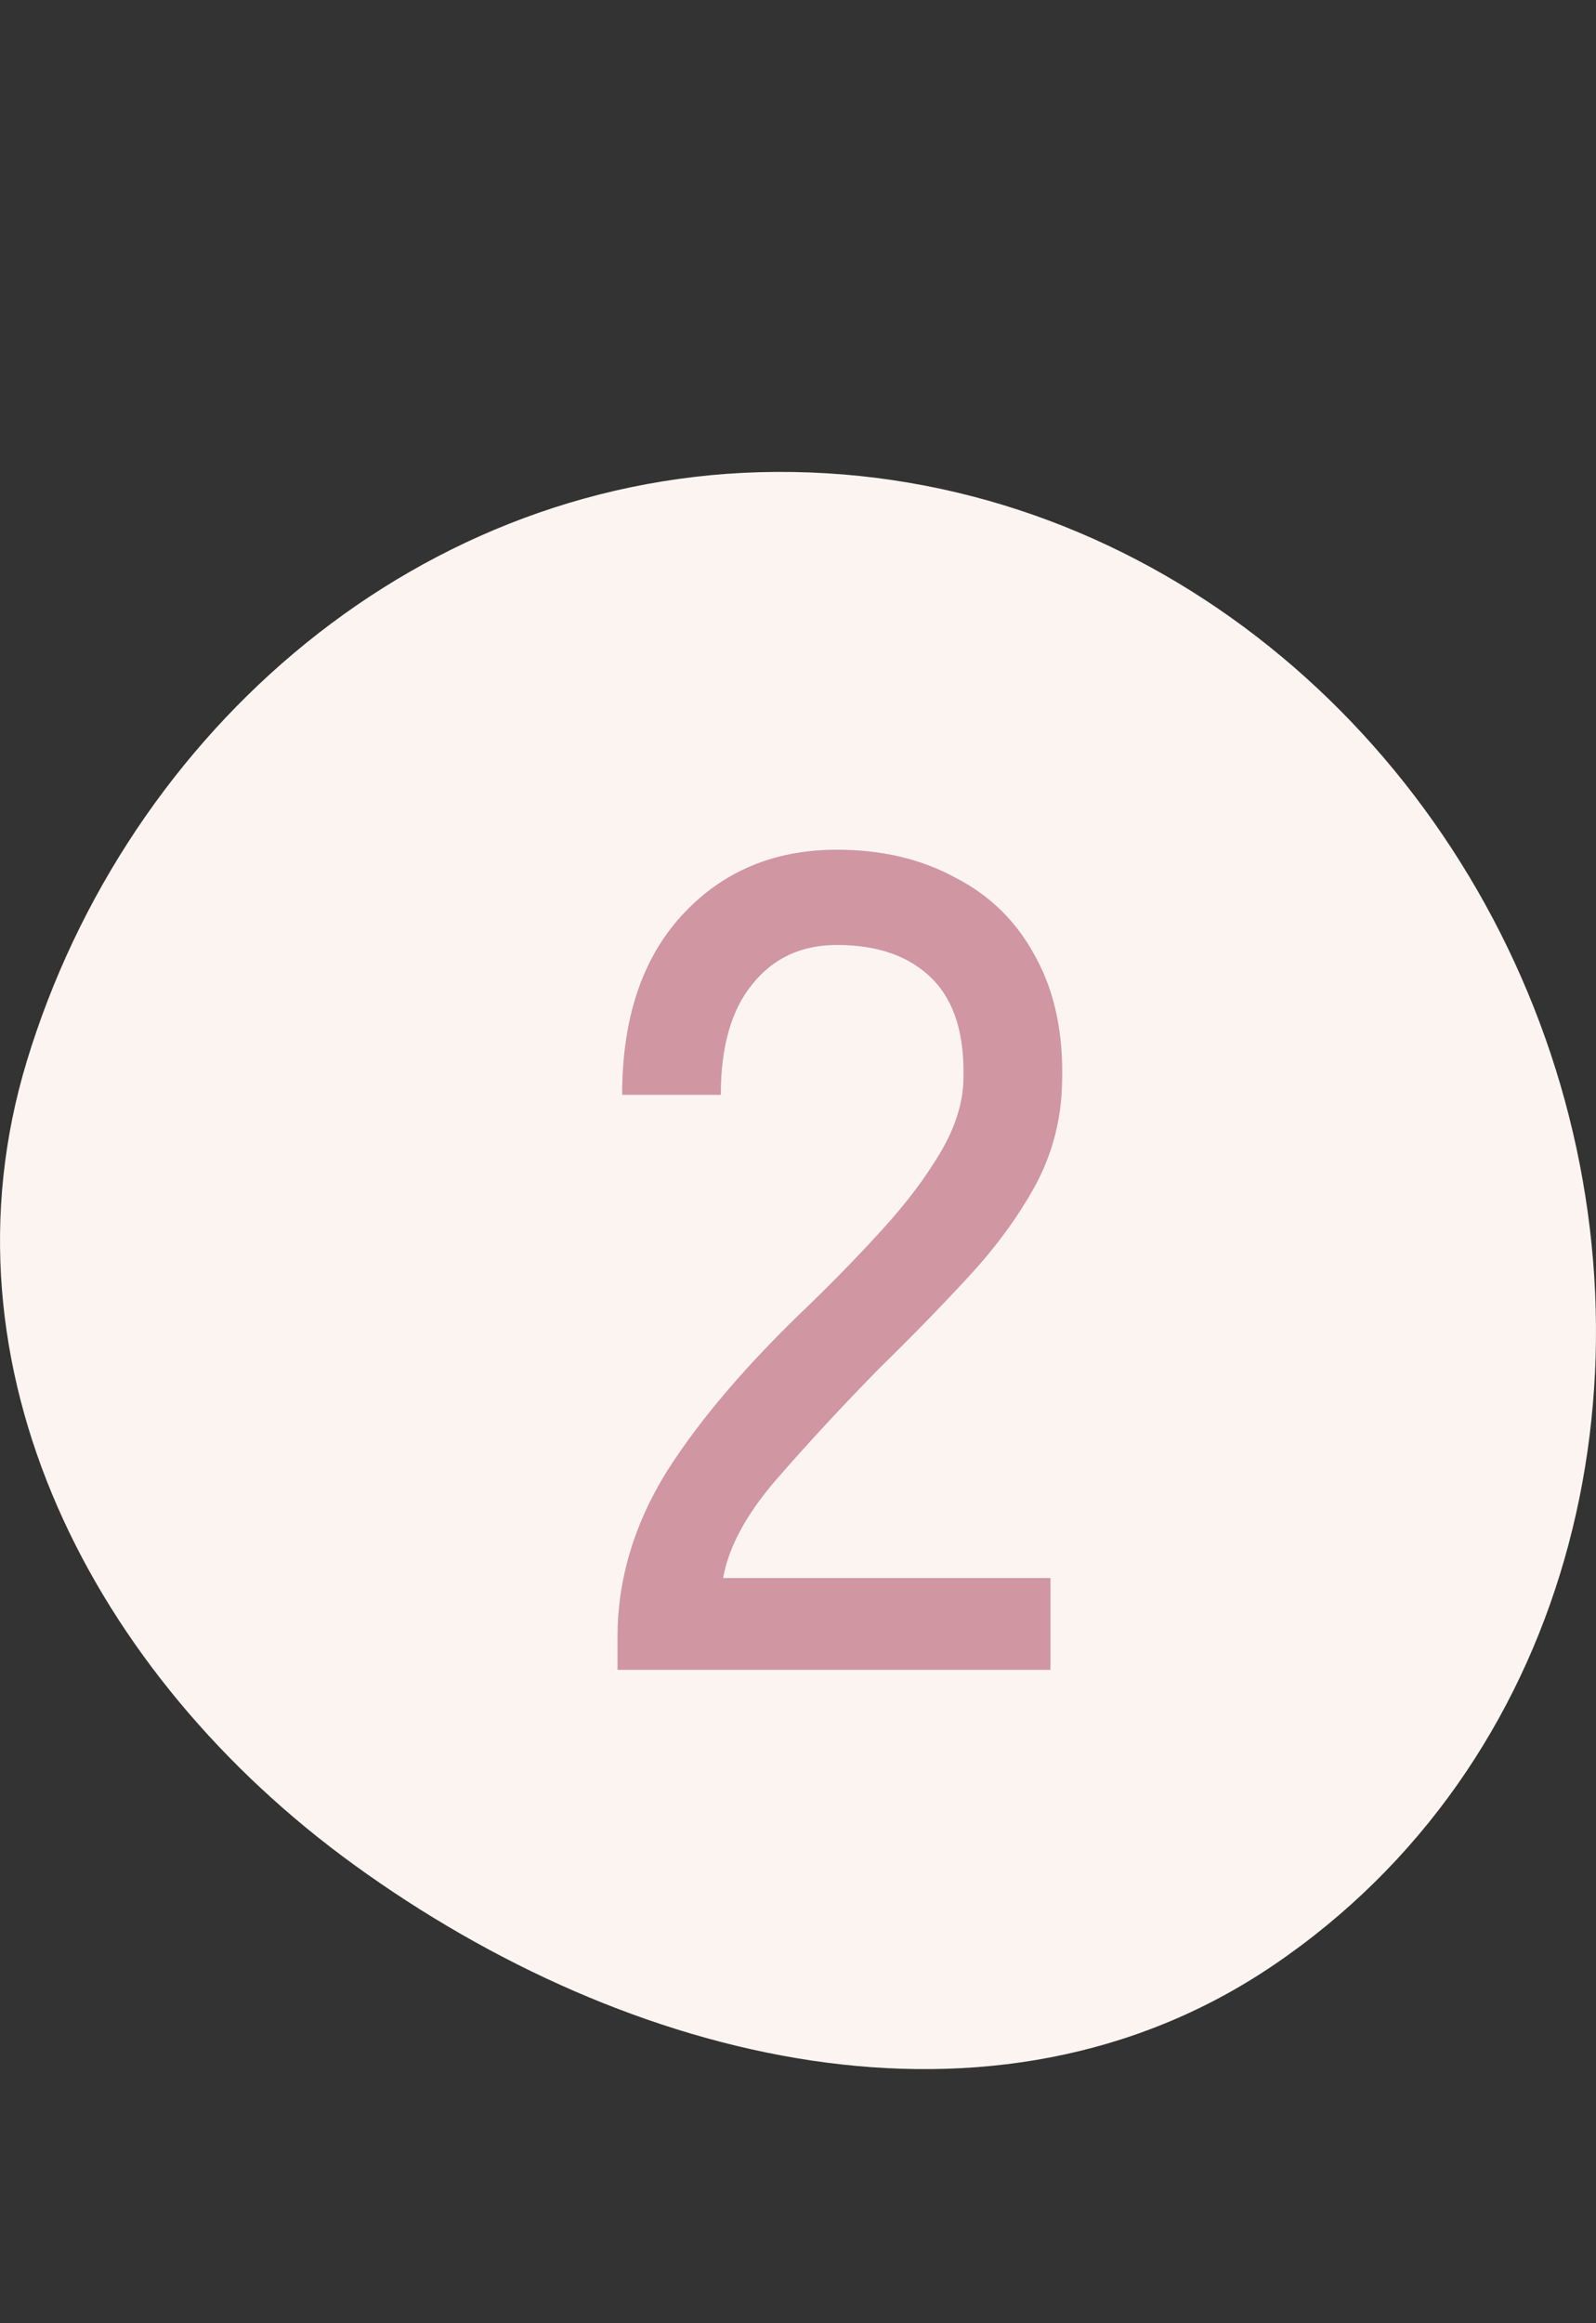
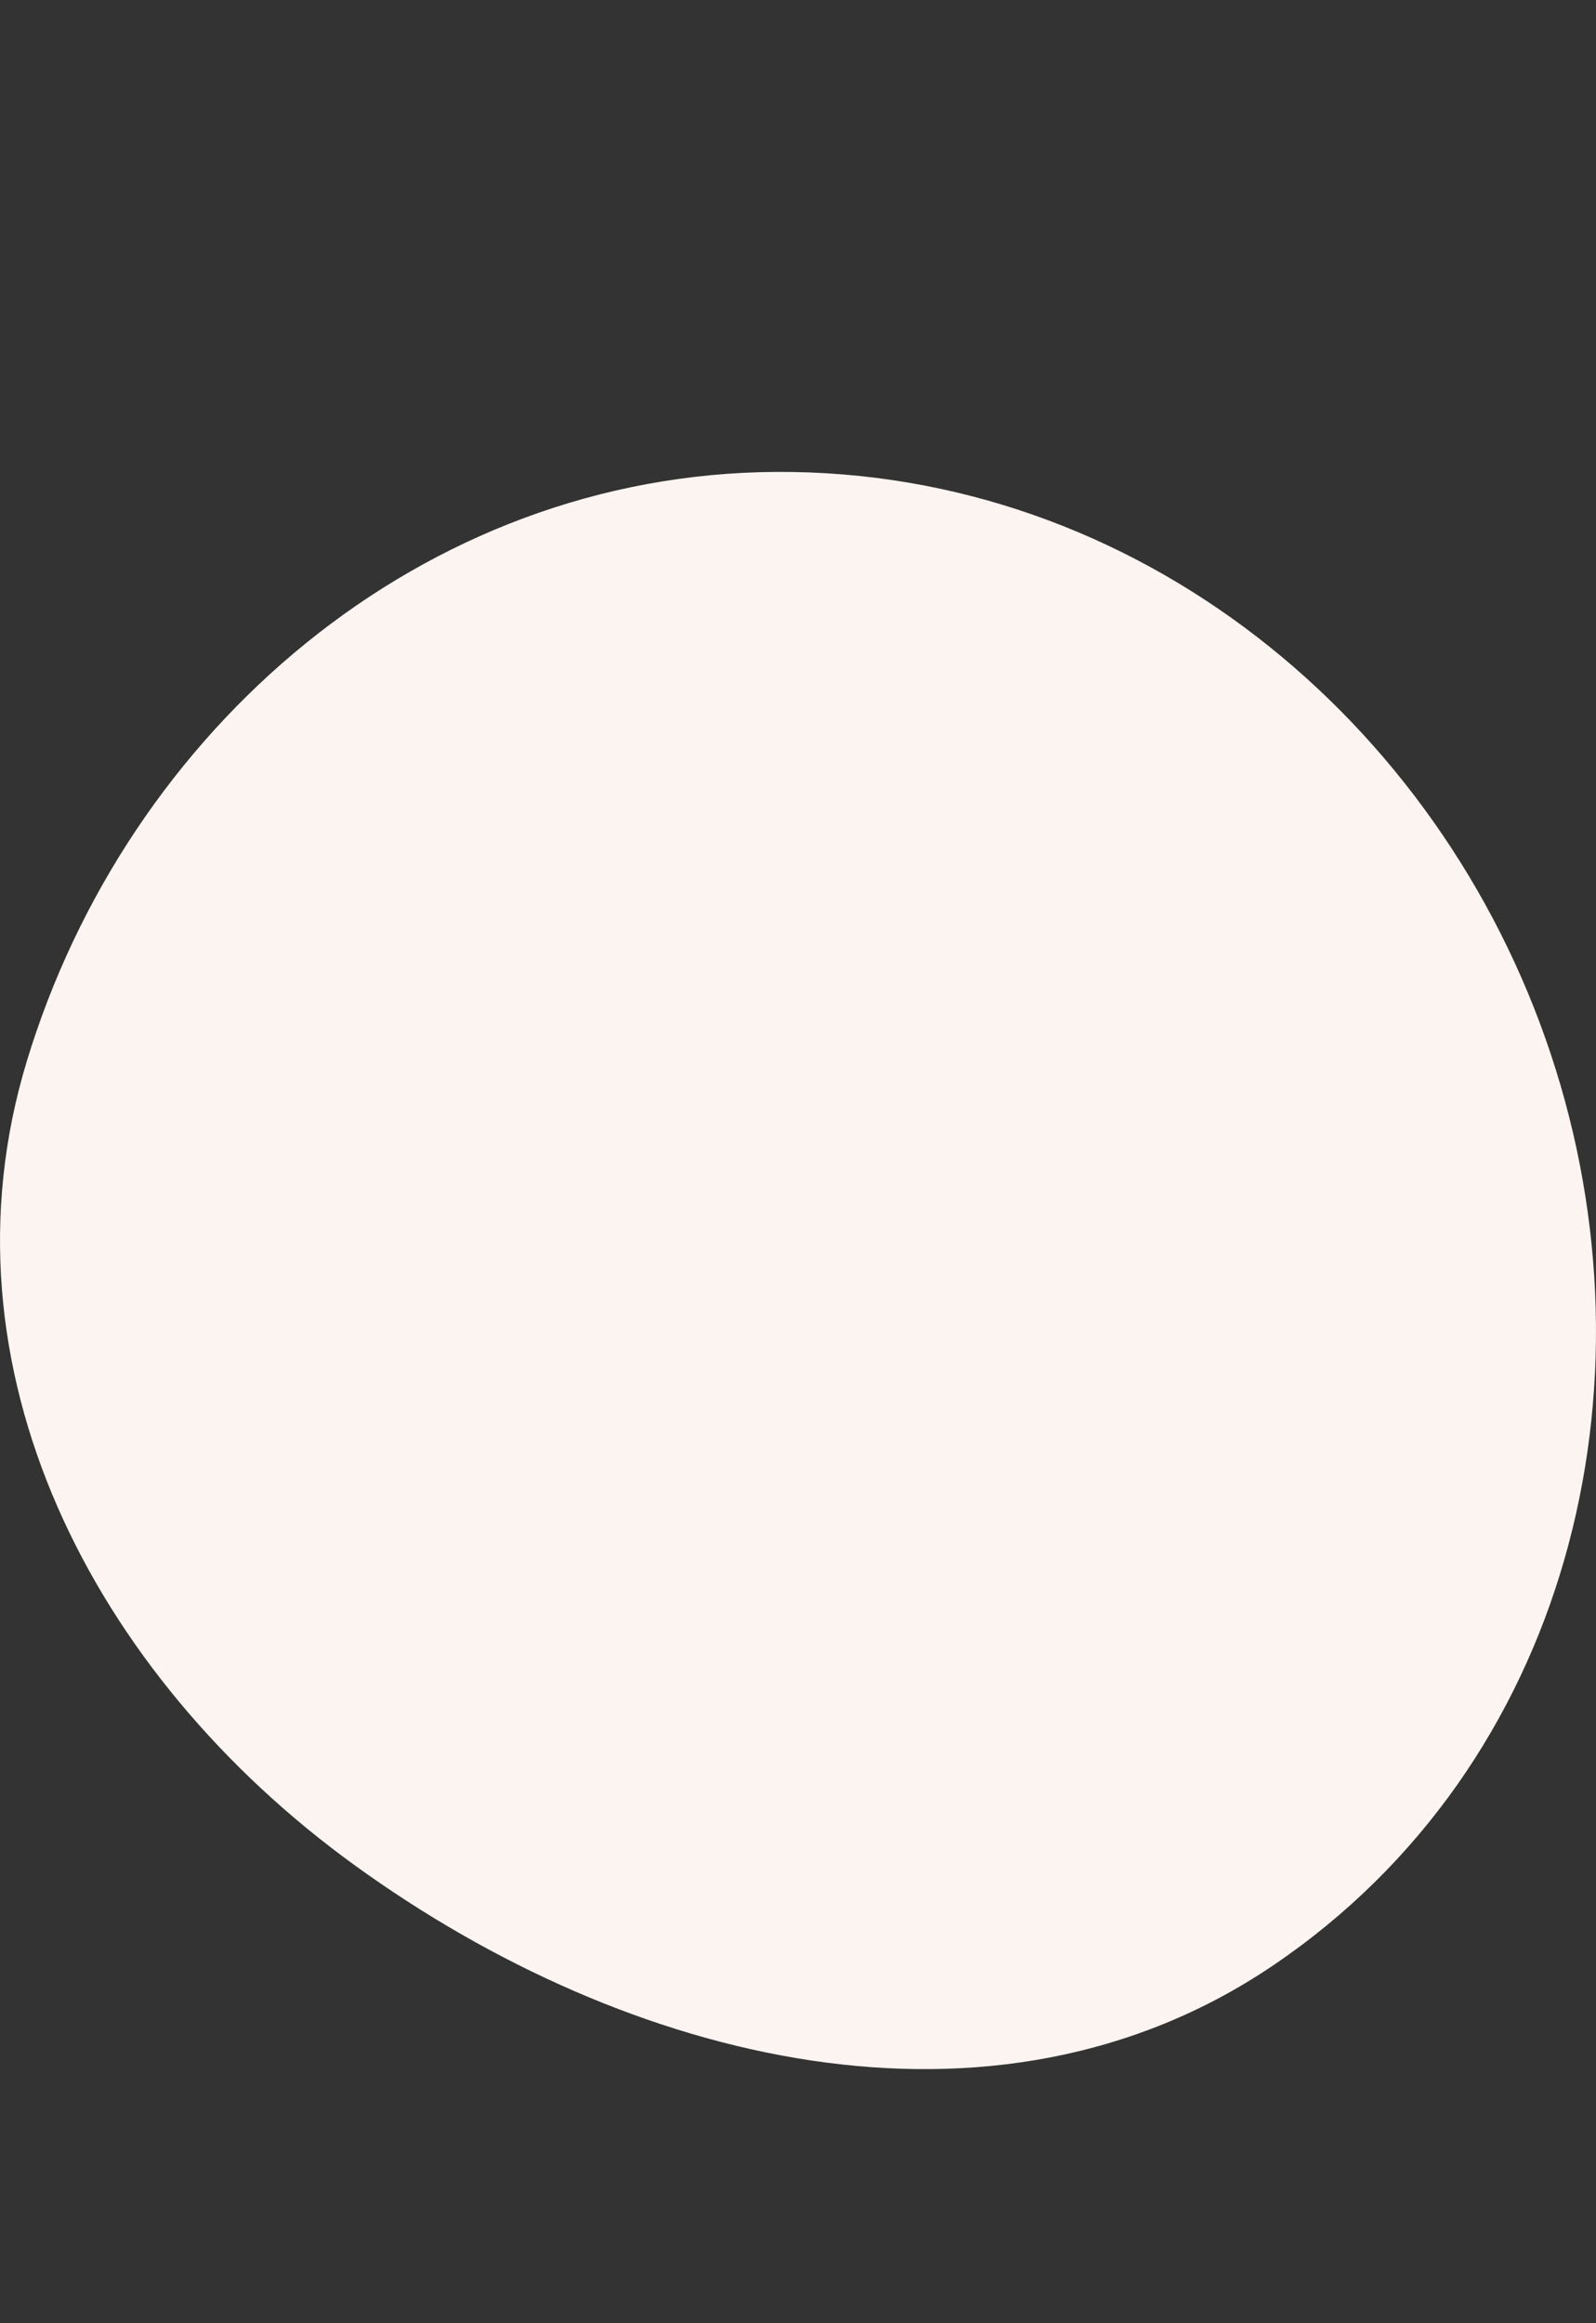
<svg xmlns="http://www.w3.org/2000/svg" width="44" height="64" viewBox="0 0 44 64" fill="none">
  <rect x="0" y="0" width="44" height="64" fill="#333333" stroke="none" />
  <path fill-rule="evenodd" clip-rule="evenodd" d="M21.41 13C31.345 12.95 39.689 19.834 42.752 29.033C45.809 38.212 43.245 48.624 35.109 54.136C27.397 59.361 17.309 56.837 9.77 51.378C2.535 46.139 -1.817 37.662 0.736 29.244C3.508 20.104 11.619 13.05 21.41 13Z" fill="#FCF4F1" />
-   <path d="M17.024 46V45.104C17.024 43.525 17.472 42.011 18.368 40.56C19.285 39.109 20.608 37.563 22.336 35.92C23.061 35.216 23.733 34.523 24.352 33.84C24.992 33.136 25.515 32.443 25.92 31.76C26.325 31.077 26.539 30.416 26.56 29.776C26.603 28.517 26.315 27.579 25.696 26.96C25.077 26.341 24.203 26.032 23.072 26.032C22.091 26.032 21.312 26.395 20.736 27.12C20.16 27.824 19.872 28.837 19.872 30.16H17.152C17.152 28.069 17.696 26.427 18.784 25.232C19.893 24.016 21.323 23.408 23.072 23.408C24.309 23.408 25.397 23.664 26.336 24.176C27.296 24.667 28.032 25.392 28.544 26.352C29.077 27.312 29.323 28.475 29.28 29.84C29.259 30.843 29.013 31.781 28.544 32.656C28.075 33.509 27.467 34.341 26.72 35.152C25.973 35.963 25.141 36.816 24.224 37.712C23.2 38.757 22.261 39.771 21.408 40.752C20.576 41.712 20.085 42.619 19.936 43.472H28.96V46H17.024Z" fill="#D096A1" />
</svg>